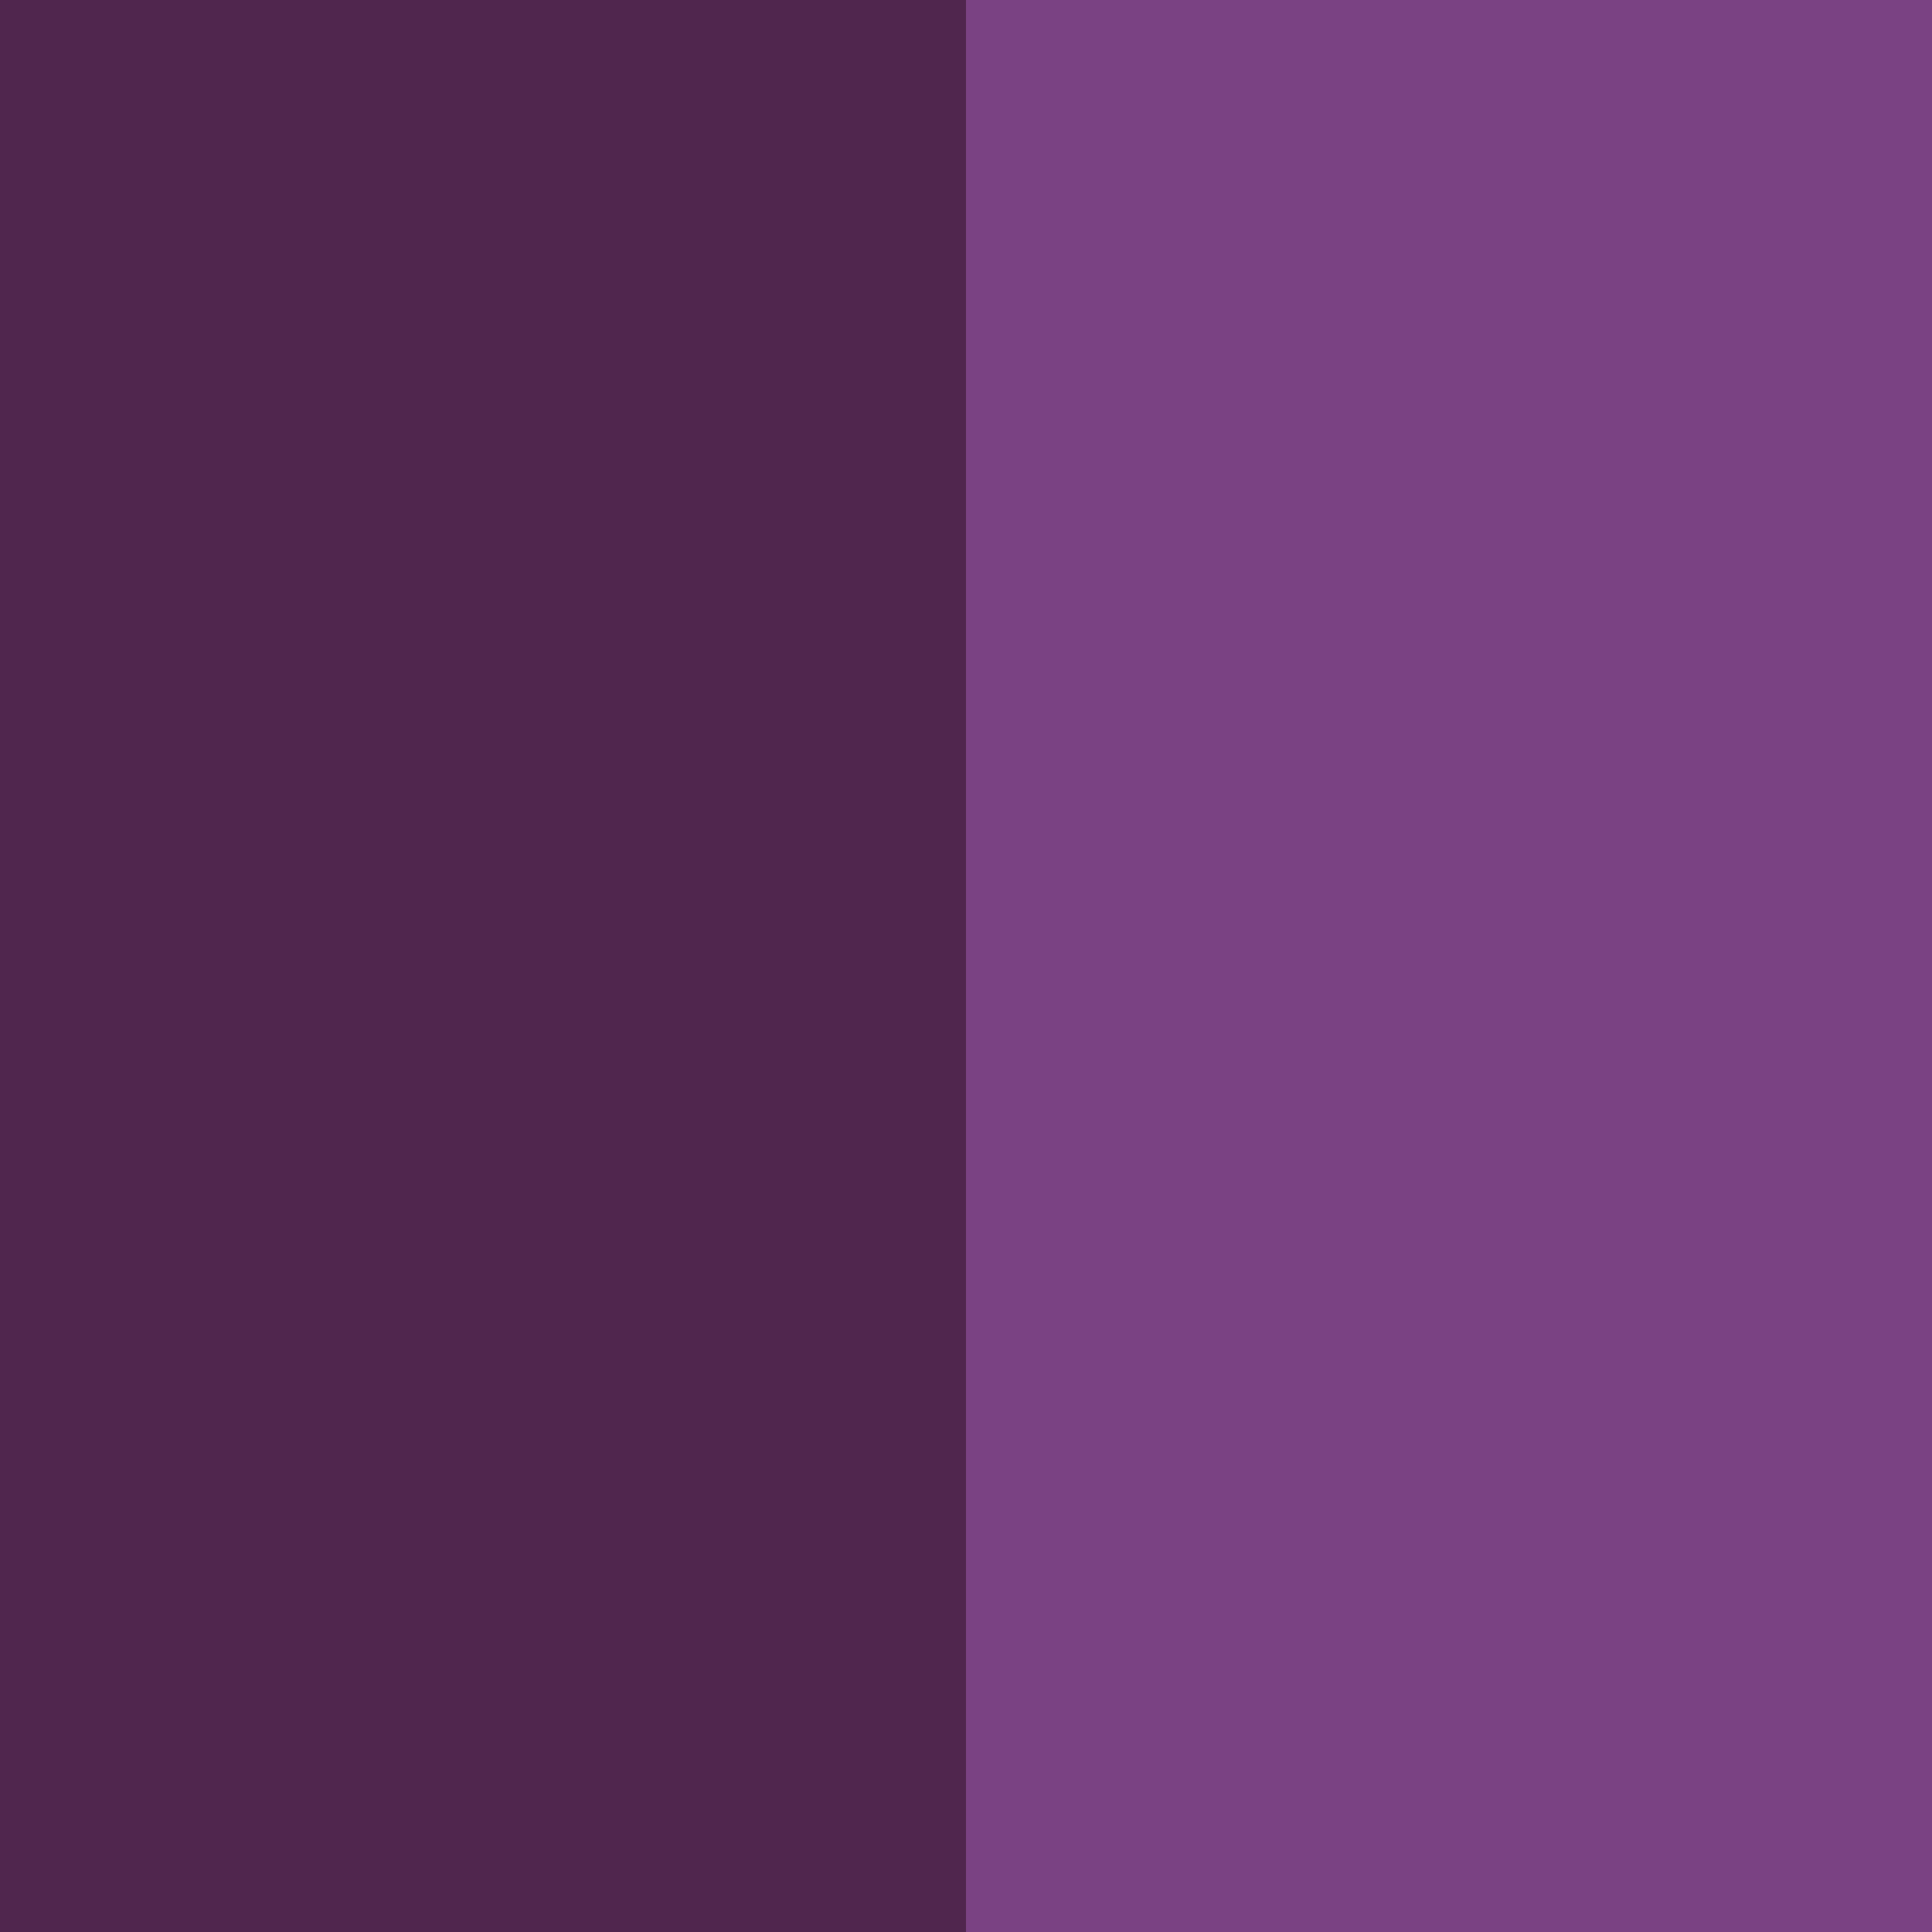
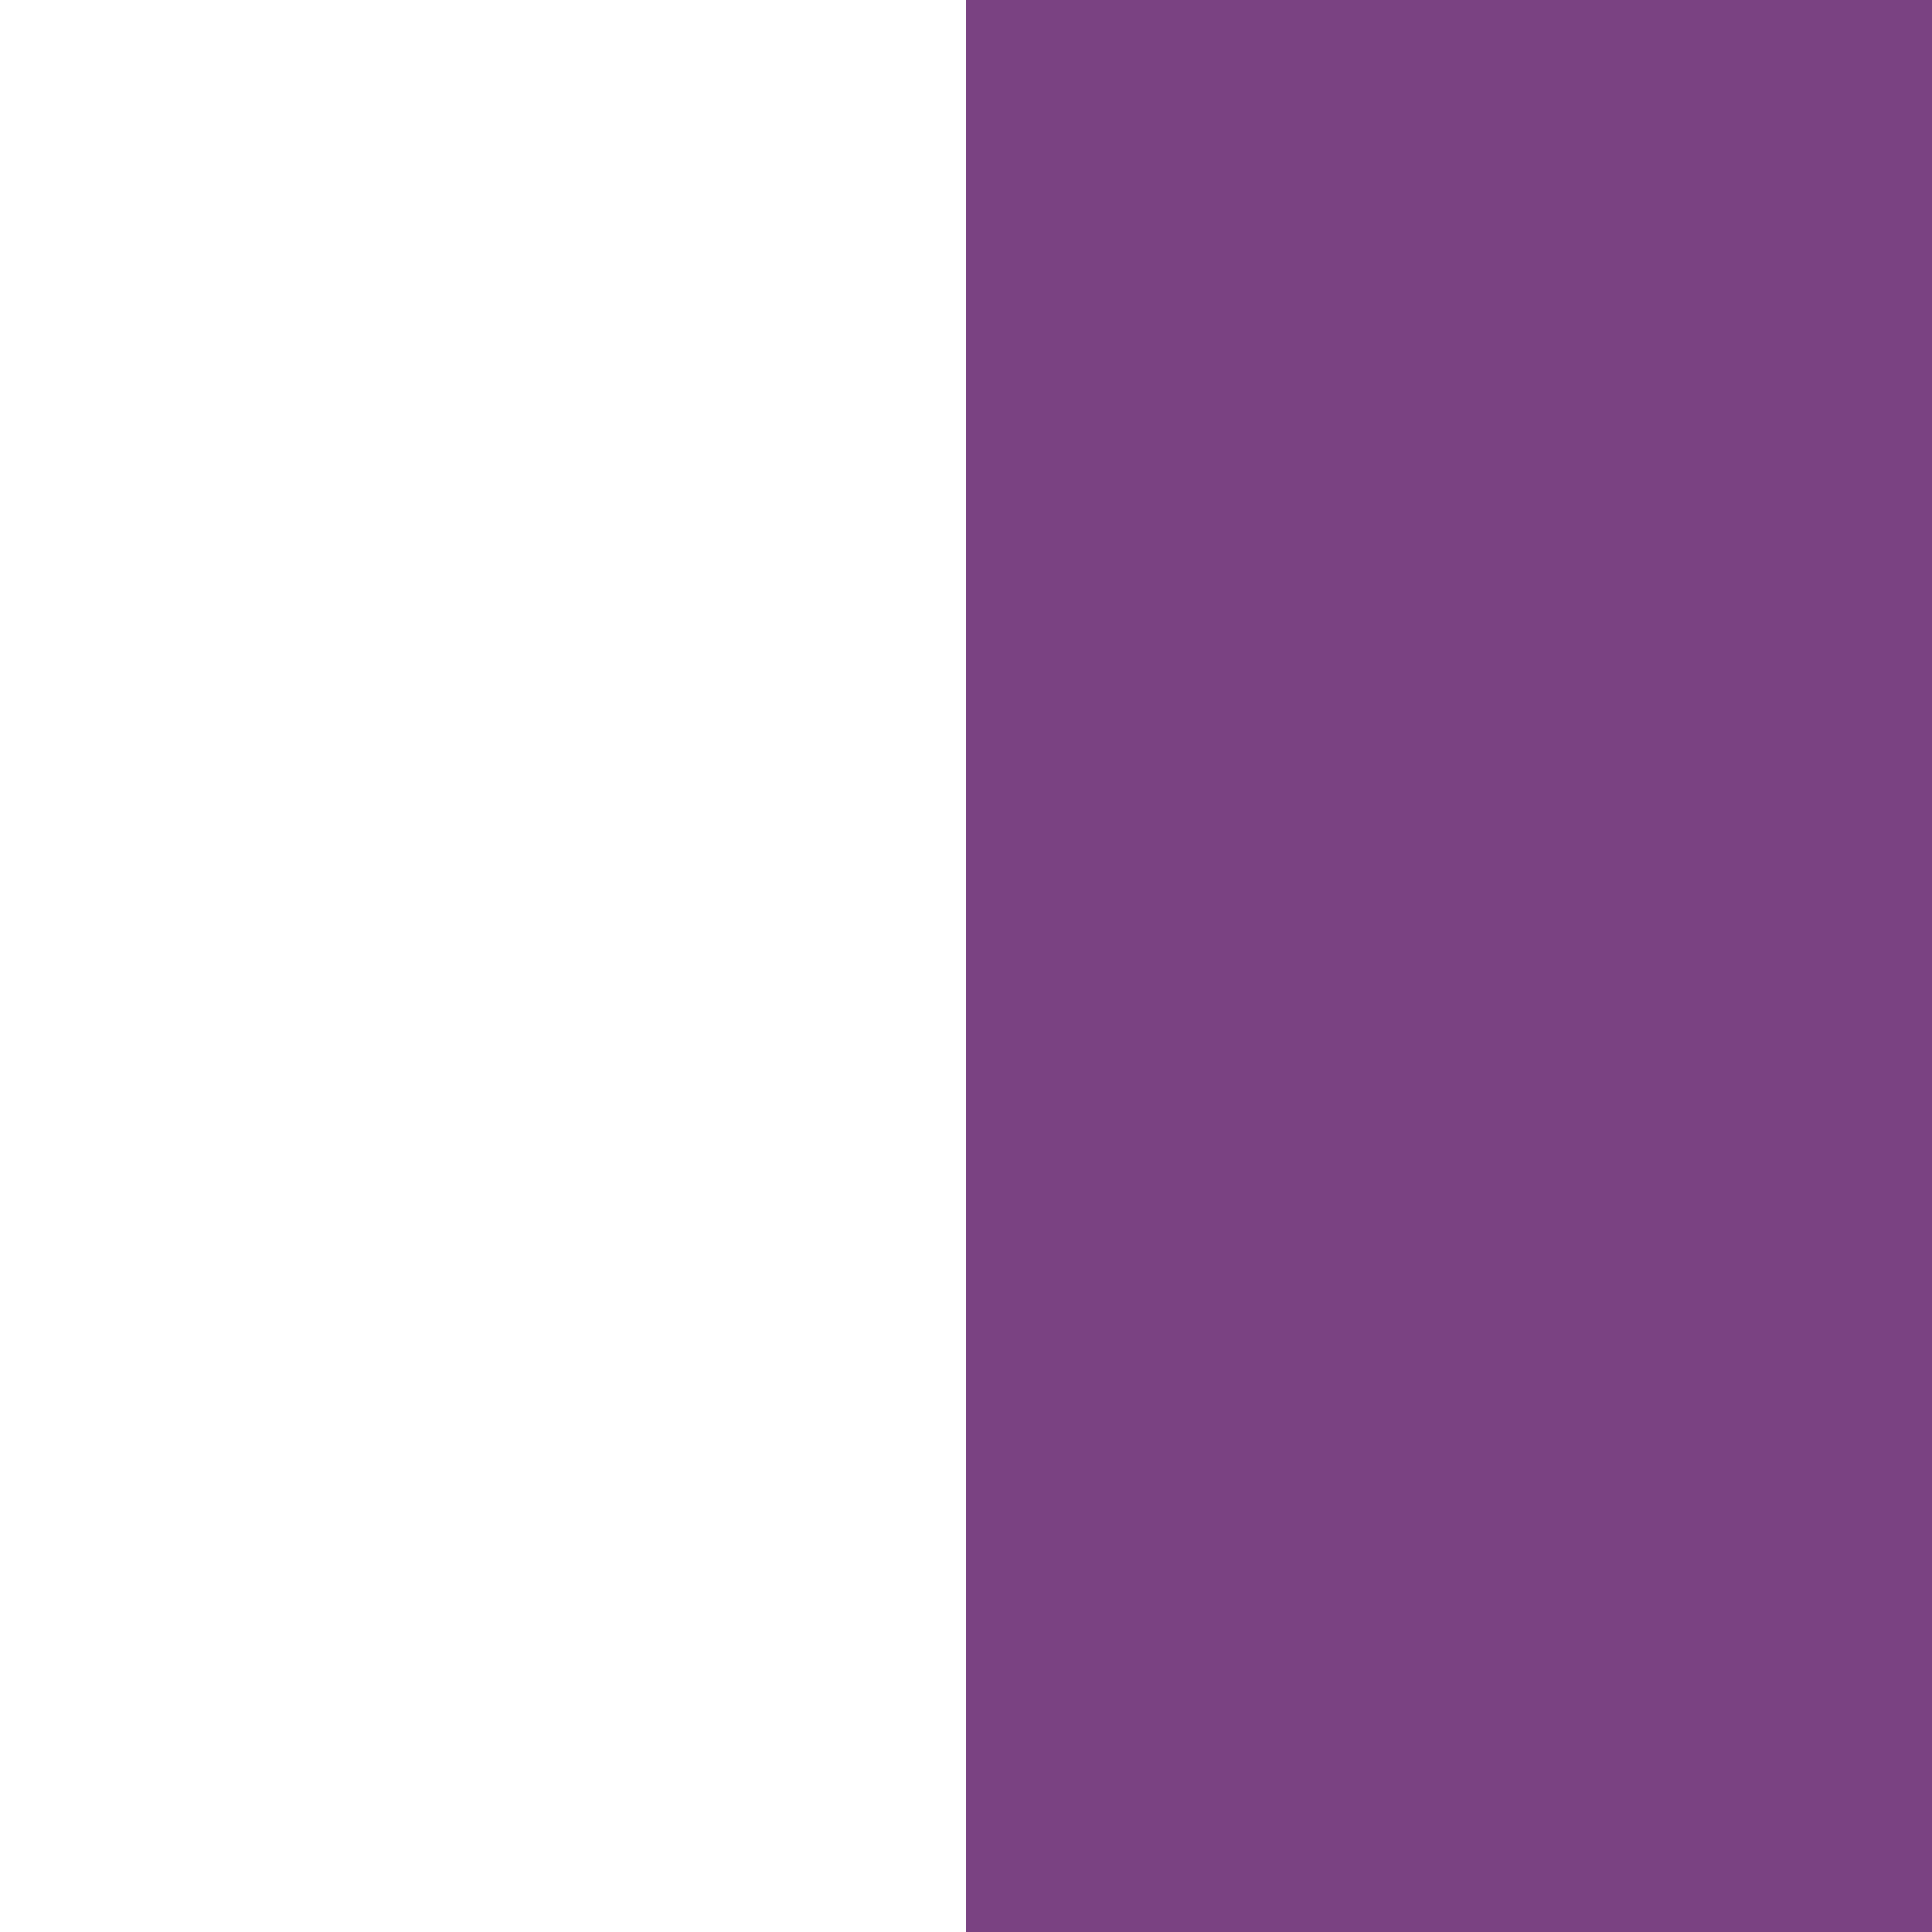
<svg xmlns="http://www.w3.org/2000/svg" version="1.0" preserveAspectRatio="xMidYMid meet" height="100" viewBox="0 0 75 75" zoomAndPan="magnify" width="100">
  <rect fill-opacity="1" height="90" y="-7.5" fill="#ffffff" width="90" x="-7.5" />
  <rect fill-opacity="1" height="90" y="-7.5" fill="#ffffff" width="90" x="-7.5" />
-   <path fill-rule="nonzero" fill-opacity="1" d="M 0 0 L 37.5 0 L 37.5 75 L 0 75 Z M 0 0" fill="#51264e" />
-   <path fill-rule="nonzero" fill-opacity="1" d="M 37.5 0 L 75 0 L 75 75 L 37.5 75 Z M 37.5 0" fill="#7a4282" />
+   <path fill-rule="nonzero" fill-opacity="1" d="M 37.5 0 L 75 0 L 75 75 L 37.5 75 Z " fill="#7a4282" />
</svg>